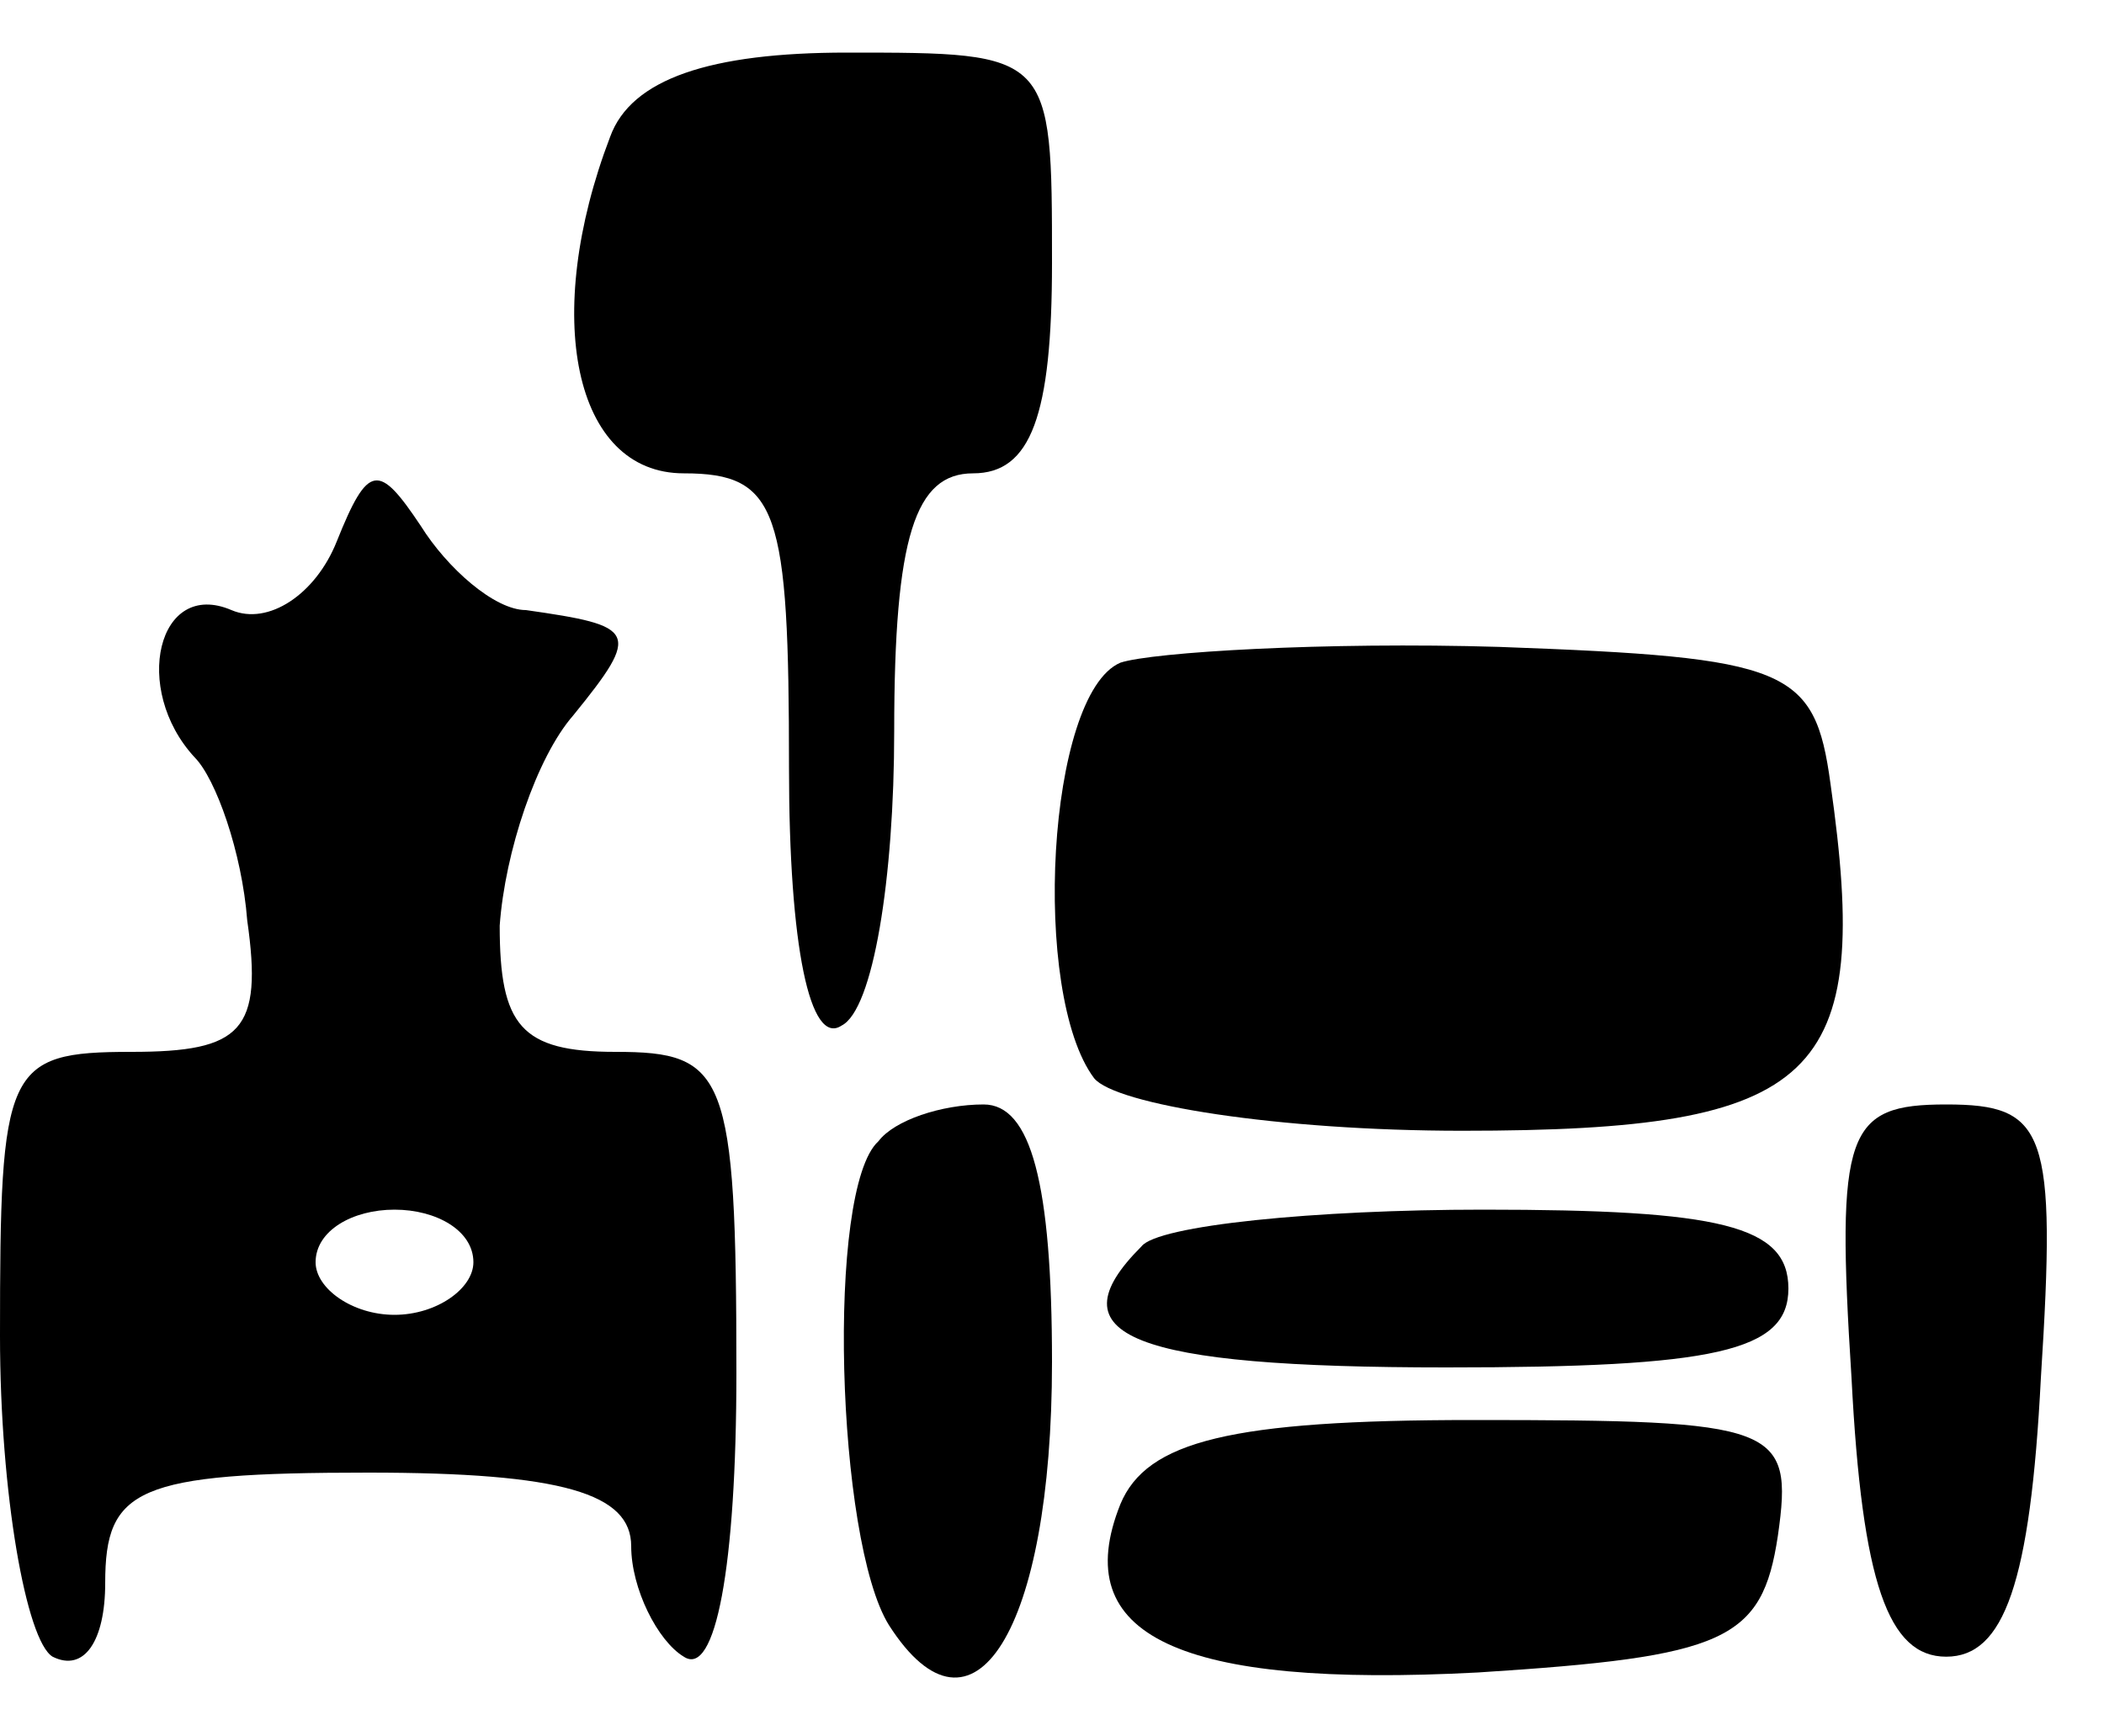
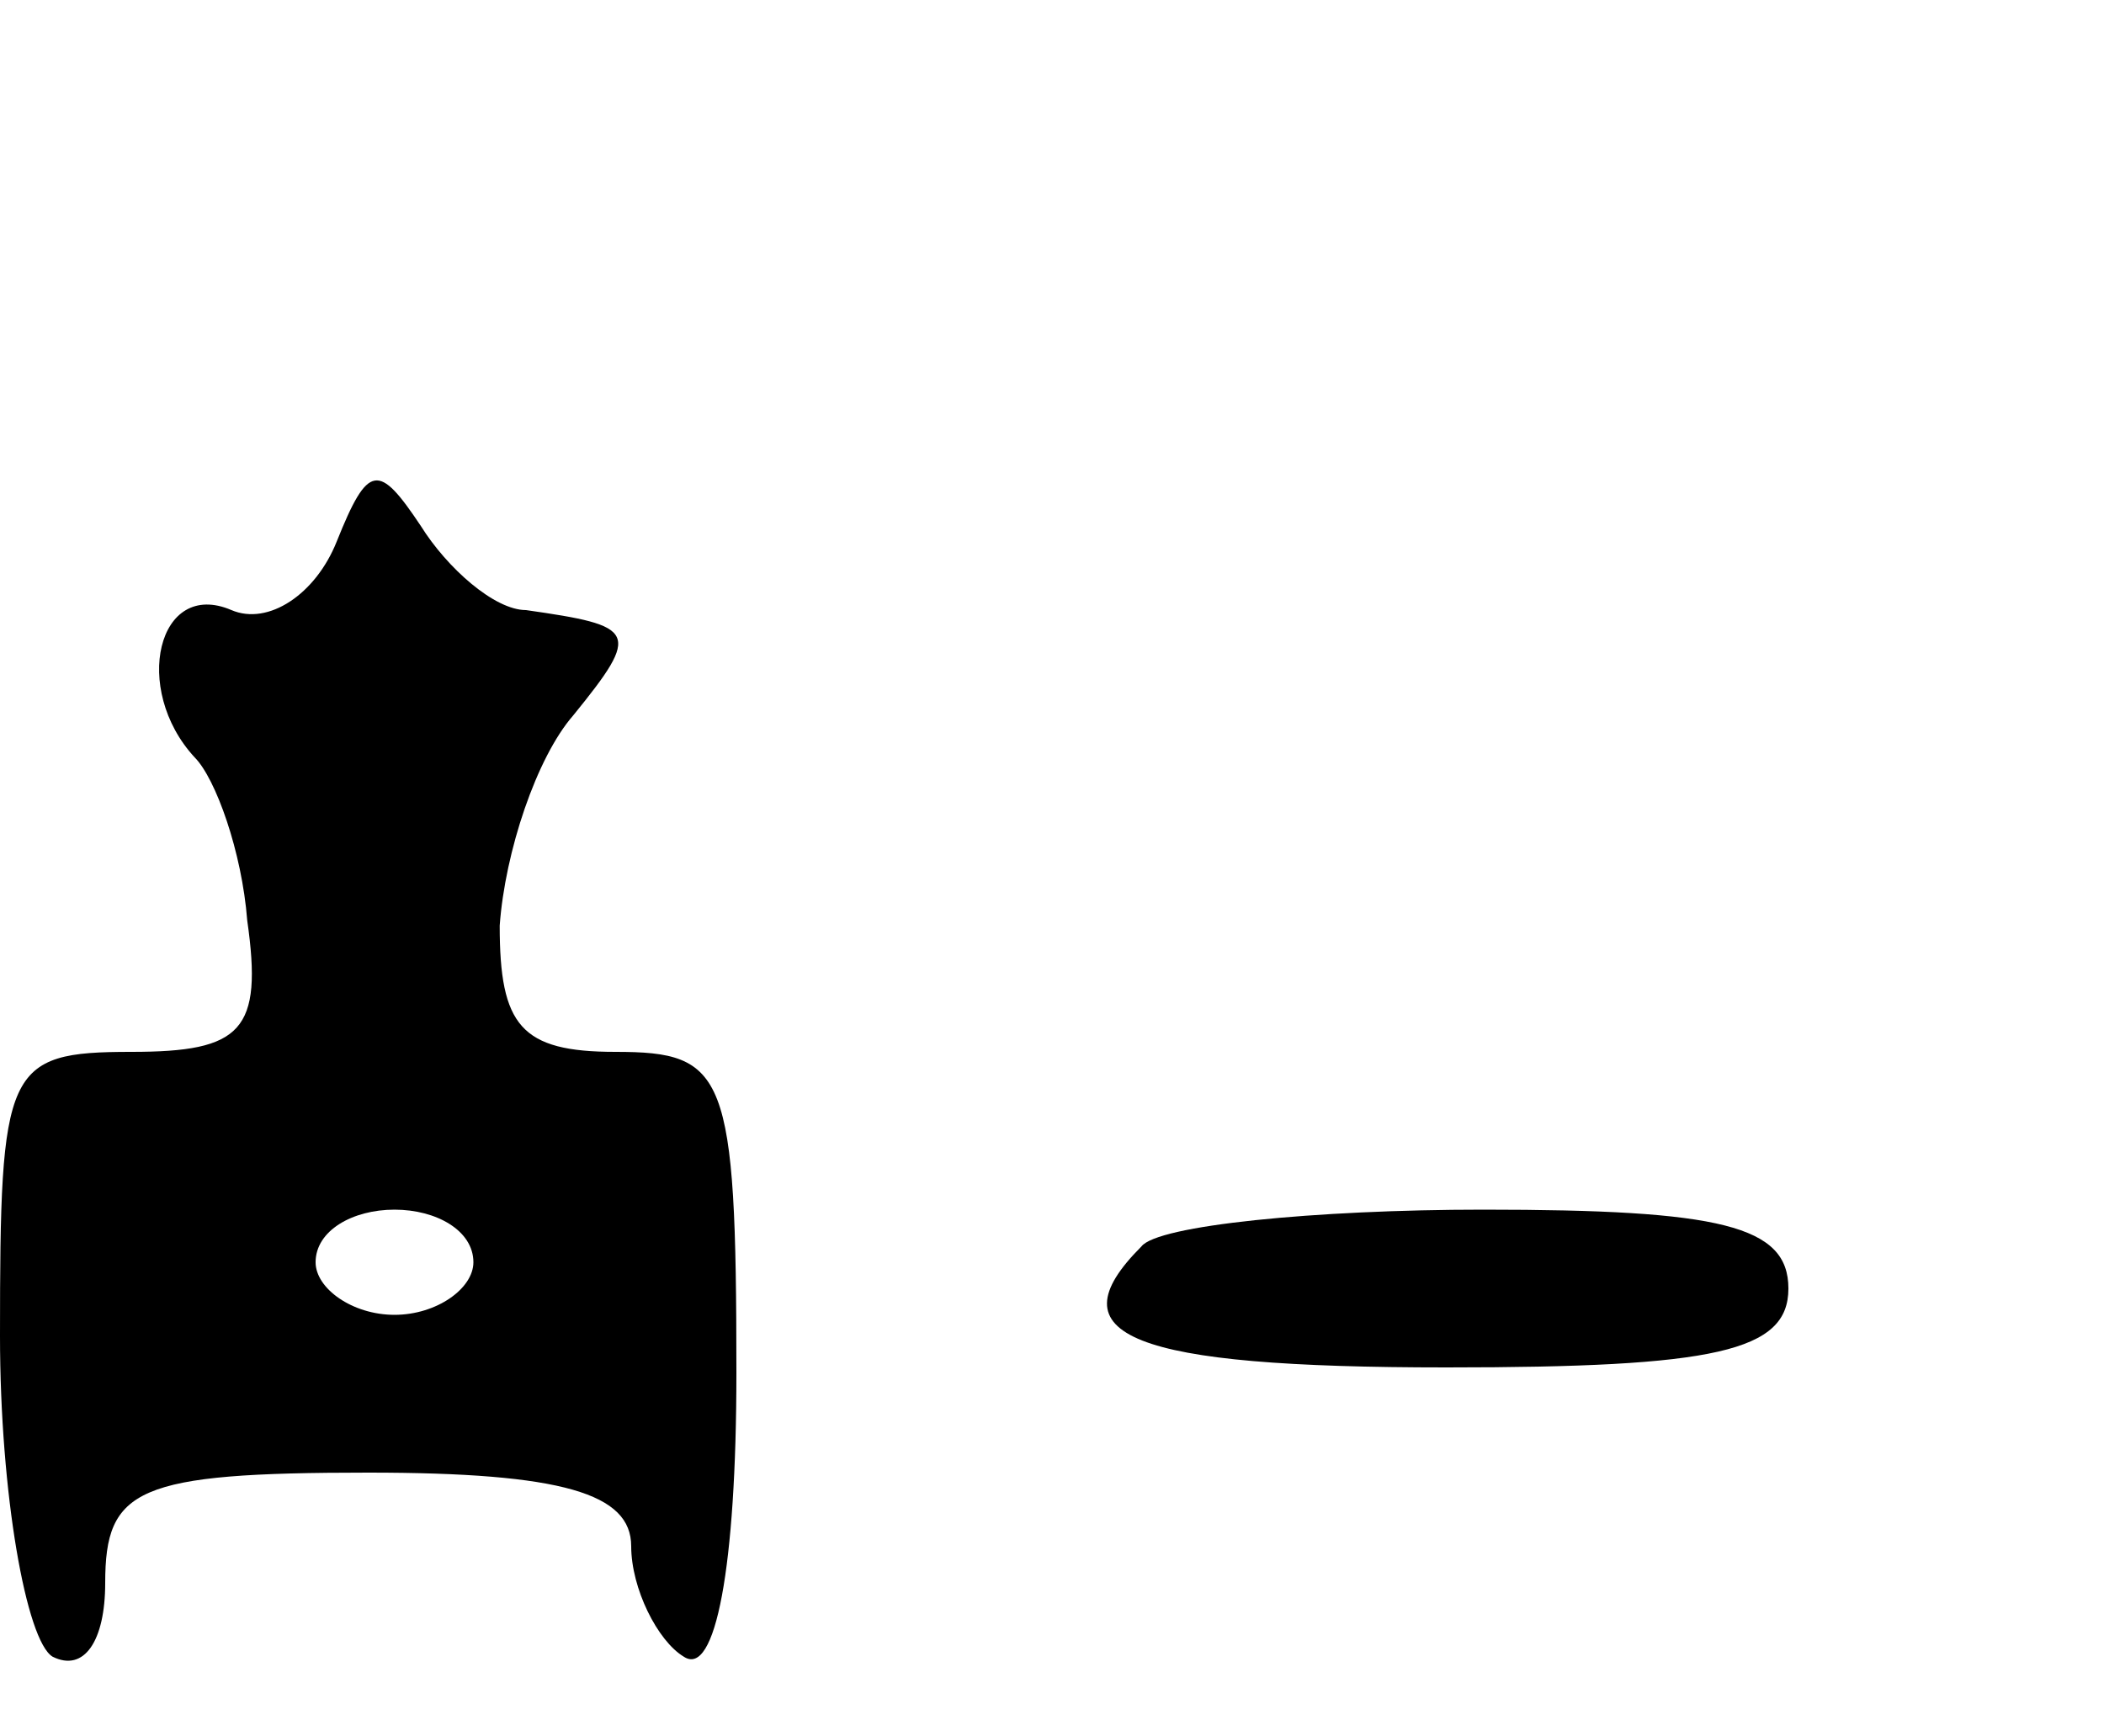
<svg xmlns="http://www.w3.org/2000/svg" version="1.0" width="40pt" height="33pt" viewBox="0 0 40 33" preserveAspectRatio="xMidYMid meet">
  <g transform="translate(0,33) scale(0.1,-0.1)" fill="#000000" stroke="none">
-     <path d="M116 304 c-13 -34 -7 -64 14 -64 18 0 20 -7 20 -56 0 -34 4 -53 10 -49 6 3 10 28 10 56 0 37 4 49 15 49 11 0 15 11 15 40 0 40 0 40 -39 40 -26 0 -41 -5 -45 -16z" />
    <path d="M64 227 c-4 -10 -13 -16 -20 -13 -14 6 -19 -15 -7 -28 4 -4 9 -18 10 -31 3 -21 -1 -25 -22 -25 -24 0 -25 -3 -25 -54 0 -30 5 -58 10 -61 6 -3 10 3 10 14 0 18 6 21 50 21 37 0 50 -4 50 -14 0 -8 5 -18 10 -21 6 -4 10 17 10 54 0 57 -2 61 -23 61 -18 0 -22 5 -22 24 1 14 7 32 14 40 13 16 12 17 -9 20 -6 0 -15 8 -20 16 -8 12 -10 12 -16 -3z m26 -137 c0 -5 -7 -10 -15 -10 -8 0 -15 5 -15 10 0 6 7 10 15 10 8 0 15 -4 15 -10z" />
-     <path d="M213 204 c-14 -6 -17 -63 -5 -79 4 -5 35 -10 70 -10 68 0 78 10 70 66 -3 22 -8 24 -63 26 -33 1 -66 -1 -72 -3z" />
-     <path d="M167 113 c-10 -9 -8 -76 2 -92 16 -25 31 -1 31 50 0 34 -4 49 -13 49 -8 0 -17 -3 -20 -7z" />
-     <path d="M352 68 c2 -39 7 -53 18 -53 11 0 16 14 18 53 3 47 1 52 -18 52 -19 0 -21 -5 -18 -52z" />
    <path d="M217 93 c-17 -17 -2 -23 58 -23 51 0 65 3 65 15 0 12 -13 15 -58 15 -32 0 -62 -3 -65 -7z" />
-     <path d="M213 44 c-10 -25 11 -35 68 -32 47 3 54 6 57 26 3 21 0 22 -58 22 -46 0 -62 -4 -67 -16z" />
  </g>
</svg>